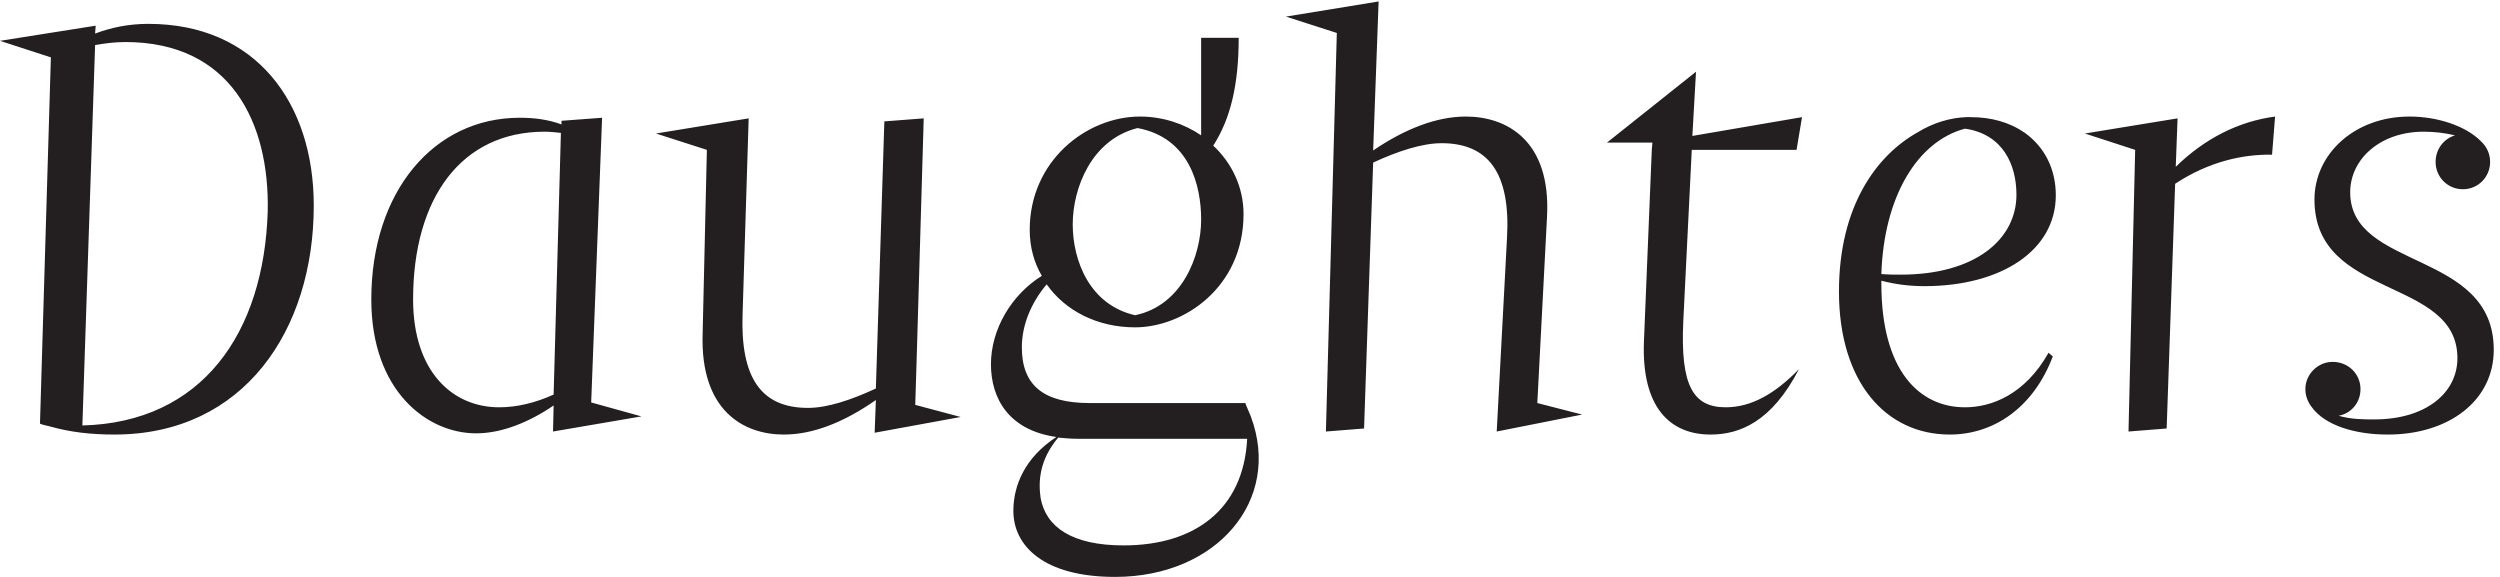
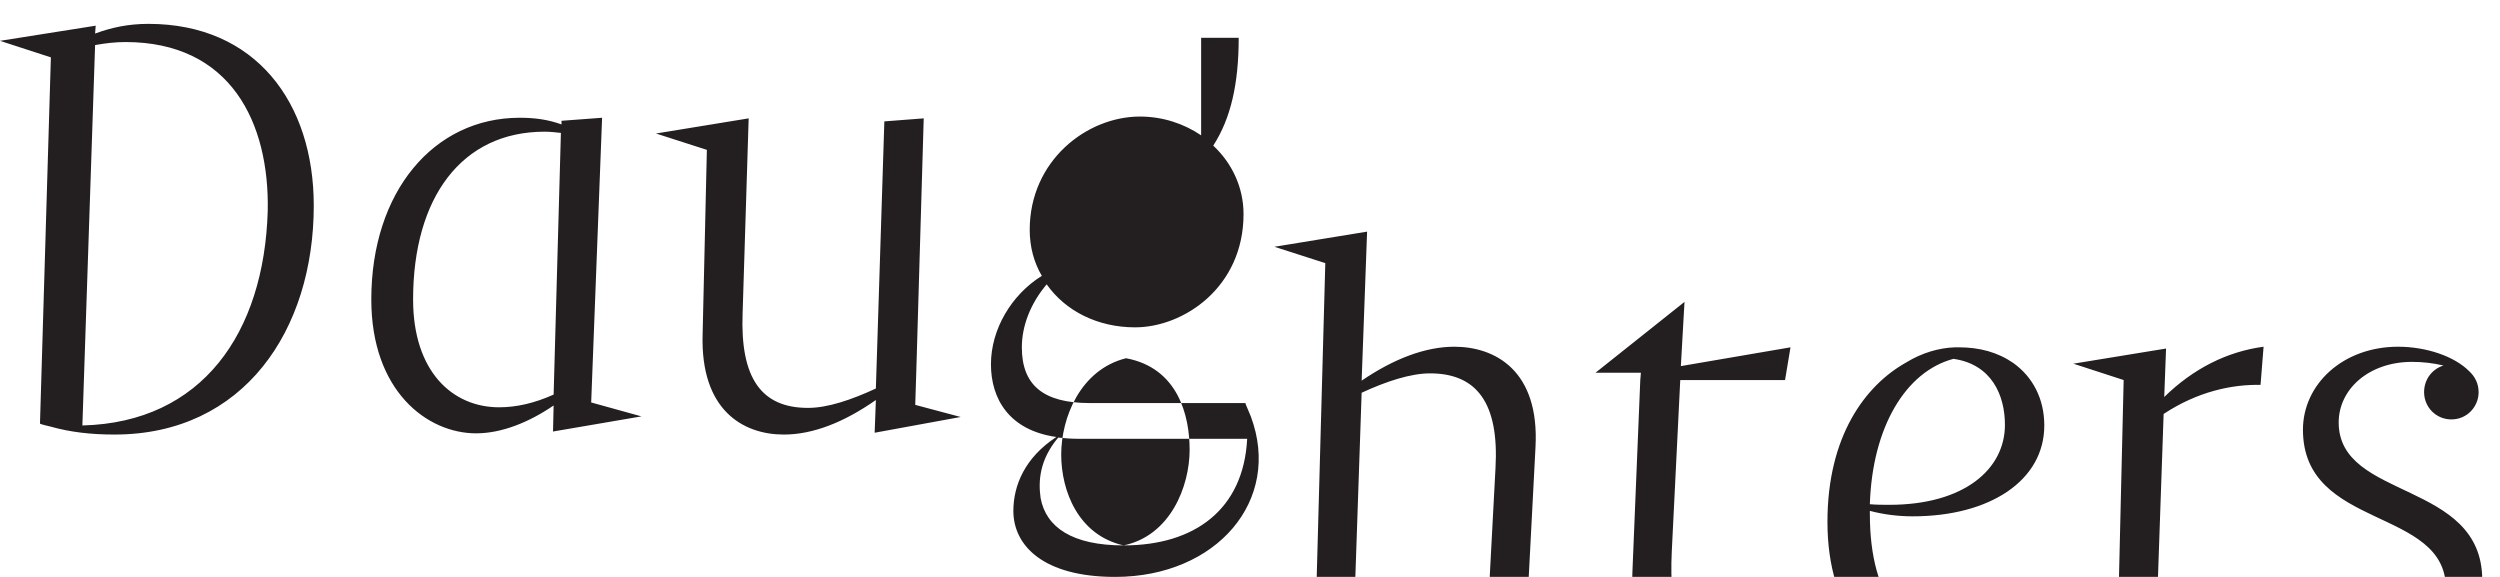
<svg xmlns="http://www.w3.org/2000/svg" height="230.773" viewBox="0 0 1000.067 230.773" width="1000.067">
-   <path d="m287.852 1657.89-287.852-45.55 151.211-49.19h1.82l-32.793-1102.22c7.293-3.641 20.043-5.469 32.793-9.11 58.297-16.398 120.25-23.679 191.297-23.679 389.883 0 599.391 315.179 599.391 688.659 0 309.71-174.899 546.56-497.367 546.56-60.122 0-111.133-10.94-160.321-29.15zm89.269-49.19c317 0 433.598-242.31 428.141-508.3-10.934-366.189-196.762-635.83-557.492-644.939l38.261 1144.129c30.969 5.47 60.117 9.11 91.09 9.11m1552.209-1125.911-151.21 41.902 32.79 856.279-122.06-9.11v-10.93c-40.08 14.57-80.17 20.04-125.71 20.04-258.71 0-446.36-222.27-446.36-546.56 0-275.101 167.61-402.629 315.18-402.629 76.52 0 158.51 32.789 233.2 83.801l-1.82-78.344zm-428.14 27.332c-140.28 0-258.7 107.488-258.7 324.289 0 306.07 145.75 504.65 395.34 504.65 16.4 0 32.8-1.82 49.19-3.64l-21.86-787.041c-56.48-25.508-111.13-38.258-163.97-38.258m856.26-81.98c87.45 0 180.36 36.429 276.92 103.839l-3.64-98.378 258.7 47.367-136.64 36.441 3.64 116.602 21.87 745.138-118.42-9.11-25.51-803.438c-74.7-34.622-145.75-58.301-204.05-58.301-140.28 0-204.05 89.269-196.76 284.211l18.22 586.638-278.74-45.55 153.03-49.19-12.75-553.851c-7.29-229.547 122.06-302.418 244.13-302.418m1056.66 322.461c145.75 0 326.11 120.25 326.11 340.688 0 80.16-34.61 153.04-91.09 205.87 52.83 81.99 76.52 185.83 76.52 324.29h-112.96v-293.32c-51.01 34.62-114.78 56.48-184.01 56.48-160.32 0-331.58-132.99-331.58-340.69 0-51.01 12.76-98.381 36.44-138.459-91.09-56.481-153.03-160.32-153.03-265.992 0-103.84 54.65-198.578 196.76-218.617-94.74-61.954-129.36-145.75-129.36-222.274 0-103.84 89.28-198.578 306.08-198.578 304.25 0 502.83 229.551 408.09 482.789l-14.57 34.621c0 1.82-1.82 3.641-1.82 5.461h-468.22c-140.28 0-204.05 54.66-204.05 167.609 0 63.77 25.51 131.18 74.7 189.481 56.47-80.172 153.03-129.359 265.99-129.359m-34.62-655.864c-154.86 0-233.2 54.653-249.59 142.102-7.29 51.012-3.65 114.781 52.83 182.191 18.22-1.832 38.26-3.652 60.12-3.652h508.3c-10.93-213.149-158.5-320.641-371.66-320.641m34.62 692.301c-136.64 30.973-187.65 163.973-187.65 273.281 0 109.31 56.47 255.06 194.94 289.68 156.68-29.15 191.29-173.08 191.29-275.1 0-111.138-58.3-258.709-198.58-287.861m1344.51-298.777-134.82 34.609 29.15 559.309c12.75 231.38-122.07 302.43-244.13 302.43-87.45 0-182.19-36.44-278.75-102.02l16.4 448.17-278.74-45.54 153.03-49.19-32.79-1198.792 114.78 9.114 27.32 799.798c74.7 34.62 147.58 58.3 205.88 58.3 140.28 0 207.69-89.27 196.76-284.21l-30.98-583.002zm644.92 796.148 16.4 98.38-329.76-56.48 10.94 193.12-267.82-213.16h136.64l-1.82-21.86-23.68-577.531c-7.29-196.758 78.34-278.738 200.4-278.738 87.45 0 184.01 38.25 265.99 196.757-71.05-72.878-142.1-114.777-220.44-114.777-98.38 0-136.64 65.59-127.53 258.699l25.5 515.59zm384.4-409.922c231.38 0 395.35 107.492 395.35 273.282 0 80.16-34.62 145.75-92.92 187.65-47.37 32.79-102.02 47.37-163.96 47.37h-12.76c-47.37-1.82-98.38-16.4-145.75-45.55-123.88-69.23-236.84-222.26-236.84-479.15 0-271.449 140.28-429.949 333.4-429.949 131.18 0 251.42 80.16 309.72 235.019l-12.76 10.93c-71.05-125.711-171.25-163.969-251.41-163.969-136.64 0-251.42 109.309-251.42 371.66v9.11c41.9-10.93 83.81-16.403 129.35-16.403m122.07 473.682c114.78-16.39 154.86-109.31 154.86-198.58 0-132.99-122.07-240.481-347.98-240.481-18.22 0-38.26 0-58.3 1.821 7.29 231.37 107.49 398.98 251.42 437.24m932.78 36.44c-109.31-14.57-211.33-65.59-298.78-151.21l5.46 145.75-278.74-45.55 151.21-49.19-20.04-847.172 114.78 9.114 25.51 736.028c102.02 67.41 205.87 89.28 291.49 87.45zm564.77-218.62c47.37 0 81.99 38.26 81.99 81.98 0 25.51-10.93 47.37-29.15 63.77-43.73 43.72-127.53 72.87-213.16 72.87-165.79 0-286.03-112.95-286.03-249.59 0-302.43 429.96-231.379 429.96-477.329 0-103.851-94.74-184.011-249.6-184.011-32.79 0-69.23 0-107.49 10.929 38.26 7.289 65.59 40.082 65.59 80.161 0 45.55-36.44 81.992-83.8 81.992-43.73 0-81.99-36.442-81.99-81.992 0-20.04 7.29-38.25 18.22-52.829 40.08-56.48 131.17-83.8 229.55-83.8 184.01 0 318.83 102.019 318.83 255.058 0 300.602-431.78 238.66-431.78 473.681 0 100.2 91.09 182.18 220.44 182.18 32.8 0 63.77-3.64 94.74-10.93-34.61-10.93-58.3-41.9-58.3-80.16 0-45.54 36.44-81.98 81.98-81.98" fill="#231f20" transform="matrix(.133 0 0 -.133 0 230.773)" />
+   <path d="m287.852 1657.89-287.852-45.55 151.211-49.19h1.82l-32.793-1102.22c7.293-3.641 20.043-5.469 32.793-9.11 58.297-16.398 120.25-23.679 191.297-23.679 389.883 0 599.391 315.179 599.391 688.659 0 309.71-174.899 546.56-497.367 546.56-60.122 0-111.133-10.94-160.321-29.15zm89.269-49.19c317 0 433.598-242.31 428.141-508.3-10.934-366.189-196.762-635.83-557.492-644.939l38.261 1144.129c30.969 5.47 60.117 9.11 91.09 9.11m1552.209-1125.911-151.21 41.902 32.79 856.279-122.06-9.11v-10.93c-40.08 14.57-80.17 20.04-125.71 20.04-258.71 0-446.36-222.27-446.36-546.56 0-275.101 167.61-402.629 315.18-402.629 76.52 0 158.51 32.789 233.2 83.801l-1.82-78.344zm-428.14 27.332c-140.28 0-258.7 107.488-258.7 324.289 0 306.07 145.75 504.65 395.34 504.65 16.4 0 32.8-1.82 49.19-3.64l-21.86-787.041c-56.48-25.508-111.13-38.258-163.97-38.258m856.26-81.98c87.45 0 180.36 36.429 276.92 103.839l-3.64-98.378 258.7 47.367-136.64 36.441 3.64 116.602 21.87 745.138-118.42-9.11-25.51-803.438c-74.7-34.622-145.75-58.301-204.05-58.301-140.28 0-204.05 89.269-196.76 284.211l18.22 586.638-278.74-45.55 153.03-49.19-12.75-553.851c-7.29-229.547 122.06-302.418 244.13-302.418m1056.66 322.461c145.75 0 326.11 120.25 326.11 340.688 0 80.16-34.61 153.04-91.09 205.87 52.83 81.99 76.52 185.83 76.52 324.29h-112.96v-293.32c-51.01 34.62-114.78 56.48-184.01 56.48-160.32 0-331.58-132.99-331.58-340.69 0-51.01 12.76-98.381 36.44-138.459-91.09-56.481-153.03-160.32-153.03-265.992 0-103.84 54.65-198.578 196.76-218.617-94.74-61.954-129.36-145.75-129.36-222.274 0-103.84 89.28-198.578 306.08-198.578 304.25 0 502.83 229.551 408.09 482.789l-14.57 34.621c0 1.82-1.82 3.641-1.82 5.461h-468.22c-140.28 0-204.05 54.66-204.05 167.609 0 63.77 25.51 131.18 74.7 189.481 56.47-80.172 153.03-129.359 265.99-129.359m-34.62-655.864c-154.86 0-233.2 54.653-249.59 142.102-7.29 51.012-3.65 114.781 52.83 182.191 18.22-1.832 38.26-3.652 60.12-3.652h508.3c-10.93-213.149-158.5-320.641-371.66-320.641c-136.64 30.973-187.65 163.973-187.65 273.281 0 109.31 56.47 255.06 194.94 289.68 156.68-29.15 191.29-173.08 191.29-275.1 0-111.138-58.3-258.709-198.58-287.861m1344.51-298.777-134.82 34.609 29.15 559.309c12.75 231.38-122.07 302.43-244.13 302.43-87.45 0-182.19-36.44-278.75-102.02l16.4 448.17-278.74-45.54 153.03-49.19-32.79-1198.792 114.78 9.114 27.32 799.798c74.7 34.62 147.58 58.3 205.88 58.3 140.28 0 207.69-89.27 196.76-284.21l-30.98-583.002zm644.92 796.148 16.4 98.38-329.76-56.48 10.94 193.12-267.82-213.16h136.64l-1.82-21.86-23.68-577.531c-7.29-196.758 78.34-278.738 200.4-278.738 87.45 0 184.01 38.25 265.99 196.757-71.05-72.878-142.1-114.777-220.44-114.777-98.38 0-136.64 65.59-127.53 258.699l25.5 515.59zm384.4-409.922c231.38 0 395.35 107.492 395.35 273.282 0 80.16-34.62 145.75-92.92 187.65-47.37 32.79-102.02 47.37-163.96 47.37h-12.76c-47.37-1.82-98.38-16.4-145.75-45.55-123.88-69.23-236.84-222.26-236.84-479.15 0-271.449 140.28-429.949 333.4-429.949 131.18 0 251.42 80.16 309.72 235.019l-12.76 10.93c-71.05-125.711-171.25-163.969-251.41-163.969-136.64 0-251.42 109.309-251.42 371.66v9.11c41.9-10.93 83.81-16.403 129.35-16.403m122.07 473.682c114.78-16.39 154.86-109.31 154.86-198.58 0-132.99-122.07-240.481-347.98-240.481-18.22 0-38.26 0-58.3 1.821 7.29 231.37 107.49 398.98 251.42 437.24m932.78 36.44c-109.31-14.57-211.33-65.59-298.78-151.21l5.46 145.75-278.74-45.55 151.21-49.19-20.04-847.172 114.78 9.114 25.51 736.028c102.02 67.41 205.87 89.28 291.49 87.45zm564.77-218.62c47.37 0 81.99 38.26 81.99 81.98 0 25.51-10.93 47.37-29.15 63.77-43.73 43.72-127.53 72.87-213.16 72.87-165.79 0-286.03-112.95-286.03-249.59 0-302.43 429.96-231.379 429.96-477.329 0-103.851-94.74-184.011-249.6-184.011-32.79 0-69.23 0-107.49 10.929 38.26 7.289 65.59 40.082 65.59 80.161 0 45.55-36.44 81.992-83.8 81.992-43.73 0-81.99-36.442-81.99-81.992 0-20.04 7.29-38.25 18.22-52.829 40.08-56.48 131.17-83.8 229.55-83.8 184.01 0 318.83 102.019 318.83 255.058 0 300.602-431.78 238.66-431.78 473.681 0 100.2 91.09 182.18 220.44 182.18 32.8 0 63.77-3.64 94.74-10.93-34.61-10.93-58.3-41.9-58.3-80.16 0-45.54 36.44-81.98 81.98-81.98" fill="#231f20" transform="matrix(.133 0 0 -.133 0 230.773)" />
</svg>